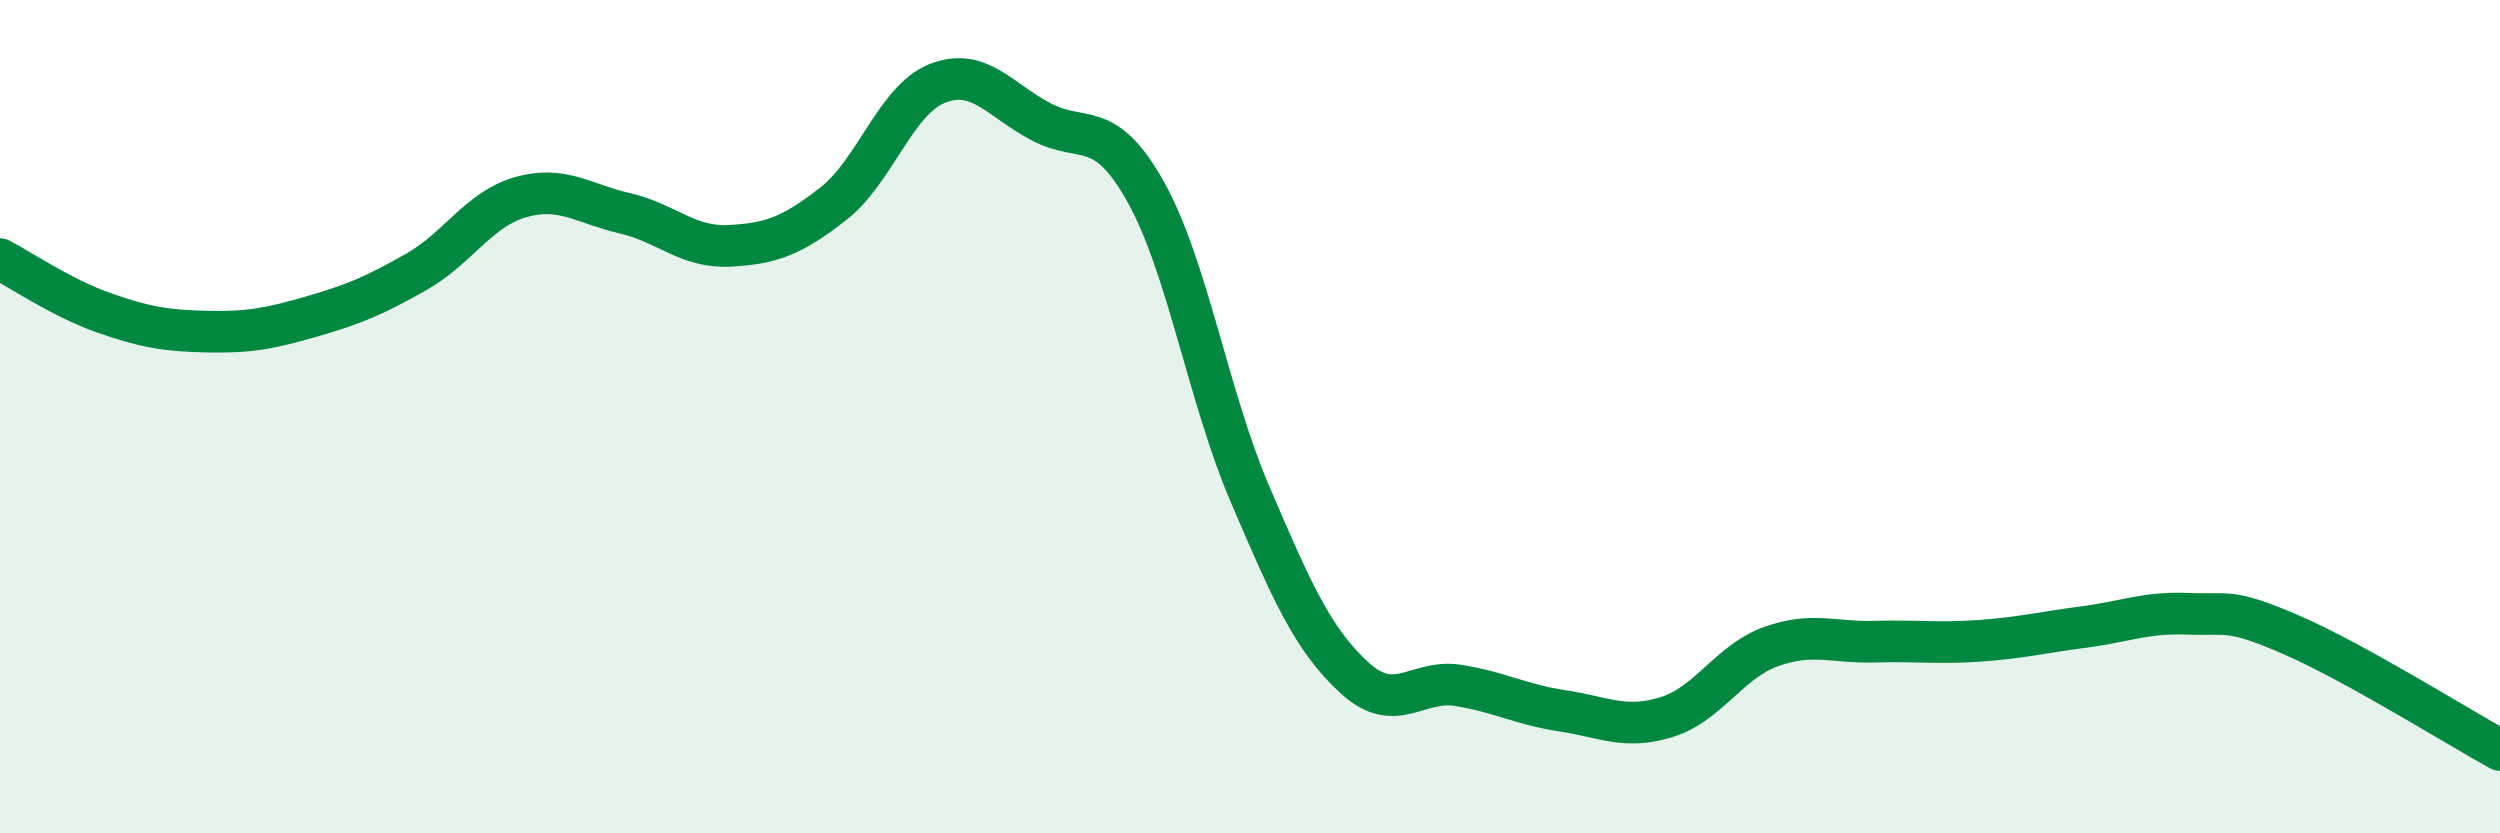
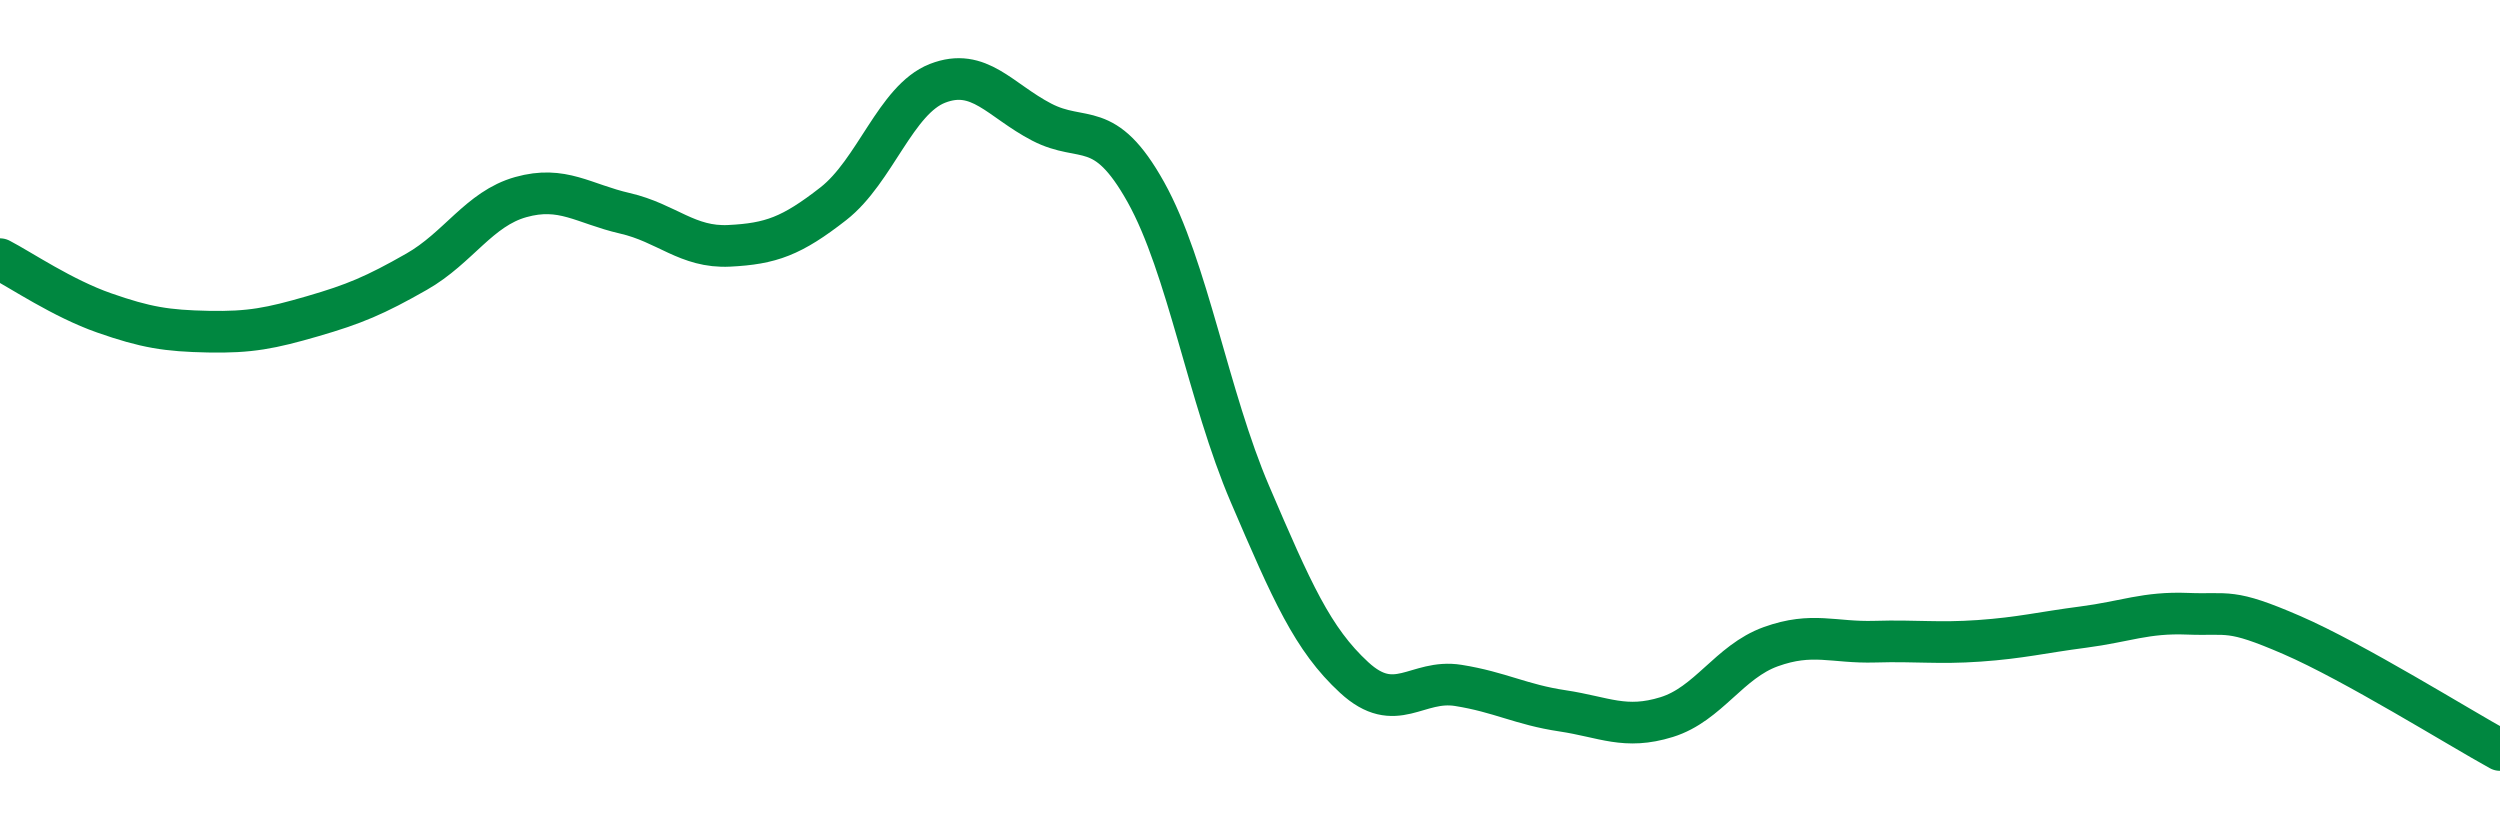
<svg xmlns="http://www.w3.org/2000/svg" width="60" height="20" viewBox="0 0 60 20">
-   <path d="M 0,6.22 C 0.5,6.48 1.5,7.16 2.5,7.51 C 3.5,7.86 4,7.94 5,7.96 C 6,7.98 6.5,7.88 7.5,7.59 C 8.5,7.3 9,7.09 10,6.52 C 11,5.95 11.5,5.01 12.5,4.73 C 13.5,4.45 14,4.89 15,5.12 C 16,5.35 16.5,5.95 17.5,5.9 C 18.5,5.85 19,5.67 20,4.89 C 21,4.11 21.5,2.39 22.5,2 C 23.5,1.61 24,2.41 25,2.93 C 26,3.45 26.5,2.82 27.5,4.61 C 28.5,6.4 29,9.53 30,11.86 C 31,14.19 31.5,15.34 32.5,16.26 C 33.5,17.18 34,16.29 35,16.45 C 36,16.61 36.5,16.91 37.5,17.06 C 38.5,17.21 39,17.52 40,17.21 C 41,16.9 41.5,15.88 42.5,15.52 C 43.5,15.16 44,15.43 45,15.4 C 46,15.37 46.5,15.45 47.5,15.38 C 48.5,15.31 49,15.18 50,15.05 C 51,14.92 51.5,14.69 52.5,14.73 C 53.5,14.77 53.5,14.59 55,15.24 C 56.5,15.89 59,17.45 60,18L60 20L0 20Z" fill="#008740" opacity="0.1" stroke-linecap="round" stroke-linejoin="round" />
  <path d="M 0,6.22 C 0.5,6.48 1.5,7.16 2.5,7.51 C 3.5,7.86 4,7.94 5,7.96 C 6,7.98 6.5,7.88 7.5,7.59 C 8.5,7.3 9,7.09 10,6.52 C 11,5.95 11.5,5.01 12.5,4.73 C 13.5,4.45 14,4.89 15,5.12 C 16,5.35 16.5,5.95 17.5,5.9 C 18.5,5.85 19,5.67 20,4.89 C 21,4.11 21.5,2.39 22.5,2 C 23.5,1.61 24,2.41 25,2.93 C 26,3.45 26.5,2.82 27.5,4.61 C 28.5,6.4 29,9.53 30,11.86 C 31,14.19 31.5,15.34 32.5,16.26 C 33.5,17.18 34,16.29 35,16.45 C 36,16.61 36.5,16.91 37.5,17.06 C 38.5,17.21 39,17.52 40,17.21 C 41,16.9 41.5,15.88 42.5,15.52 C 43.5,15.16 44,15.43 45,15.4 C 46,15.37 46.5,15.45 47.5,15.38 C 48.5,15.31 49,15.18 50,15.05 C 51,14.92 51.5,14.69 52.5,14.73 C 53.5,14.77 53.5,14.59 55,15.24 C 56.5,15.89 59,17.45 60,18" stroke="#008740" stroke-width="1" fill="none" stroke-linecap="round" stroke-linejoin="round" />
</svg>